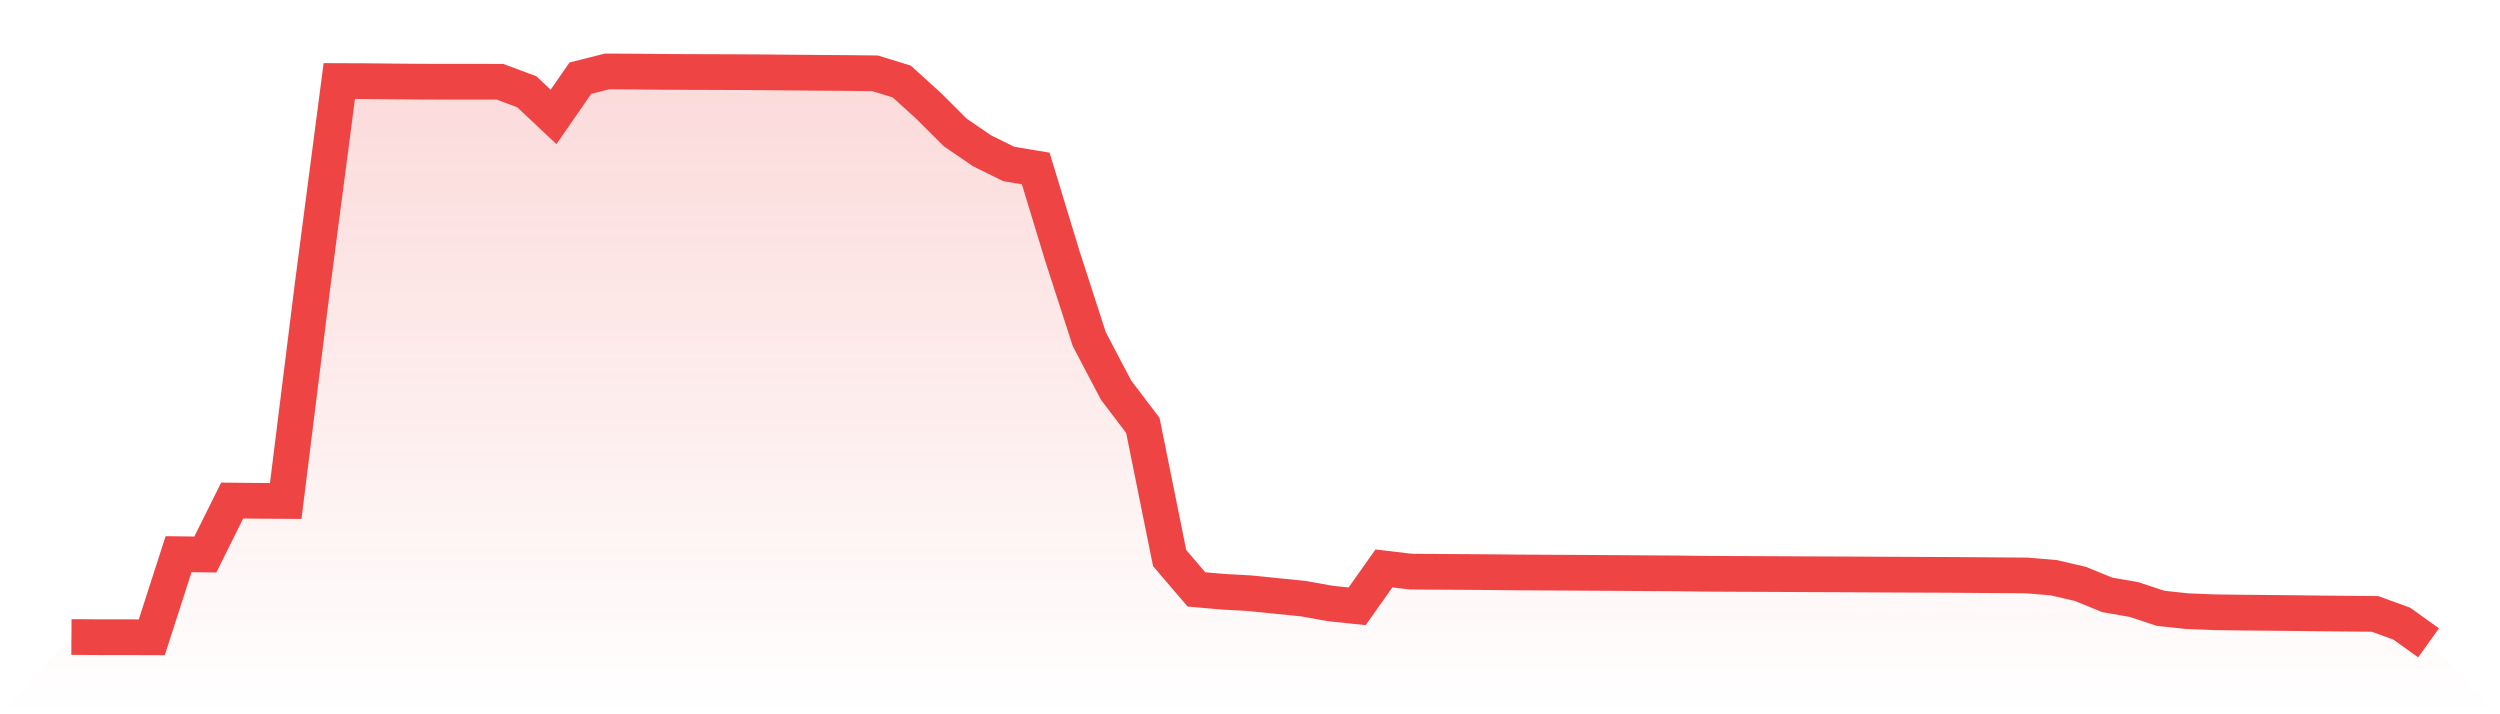
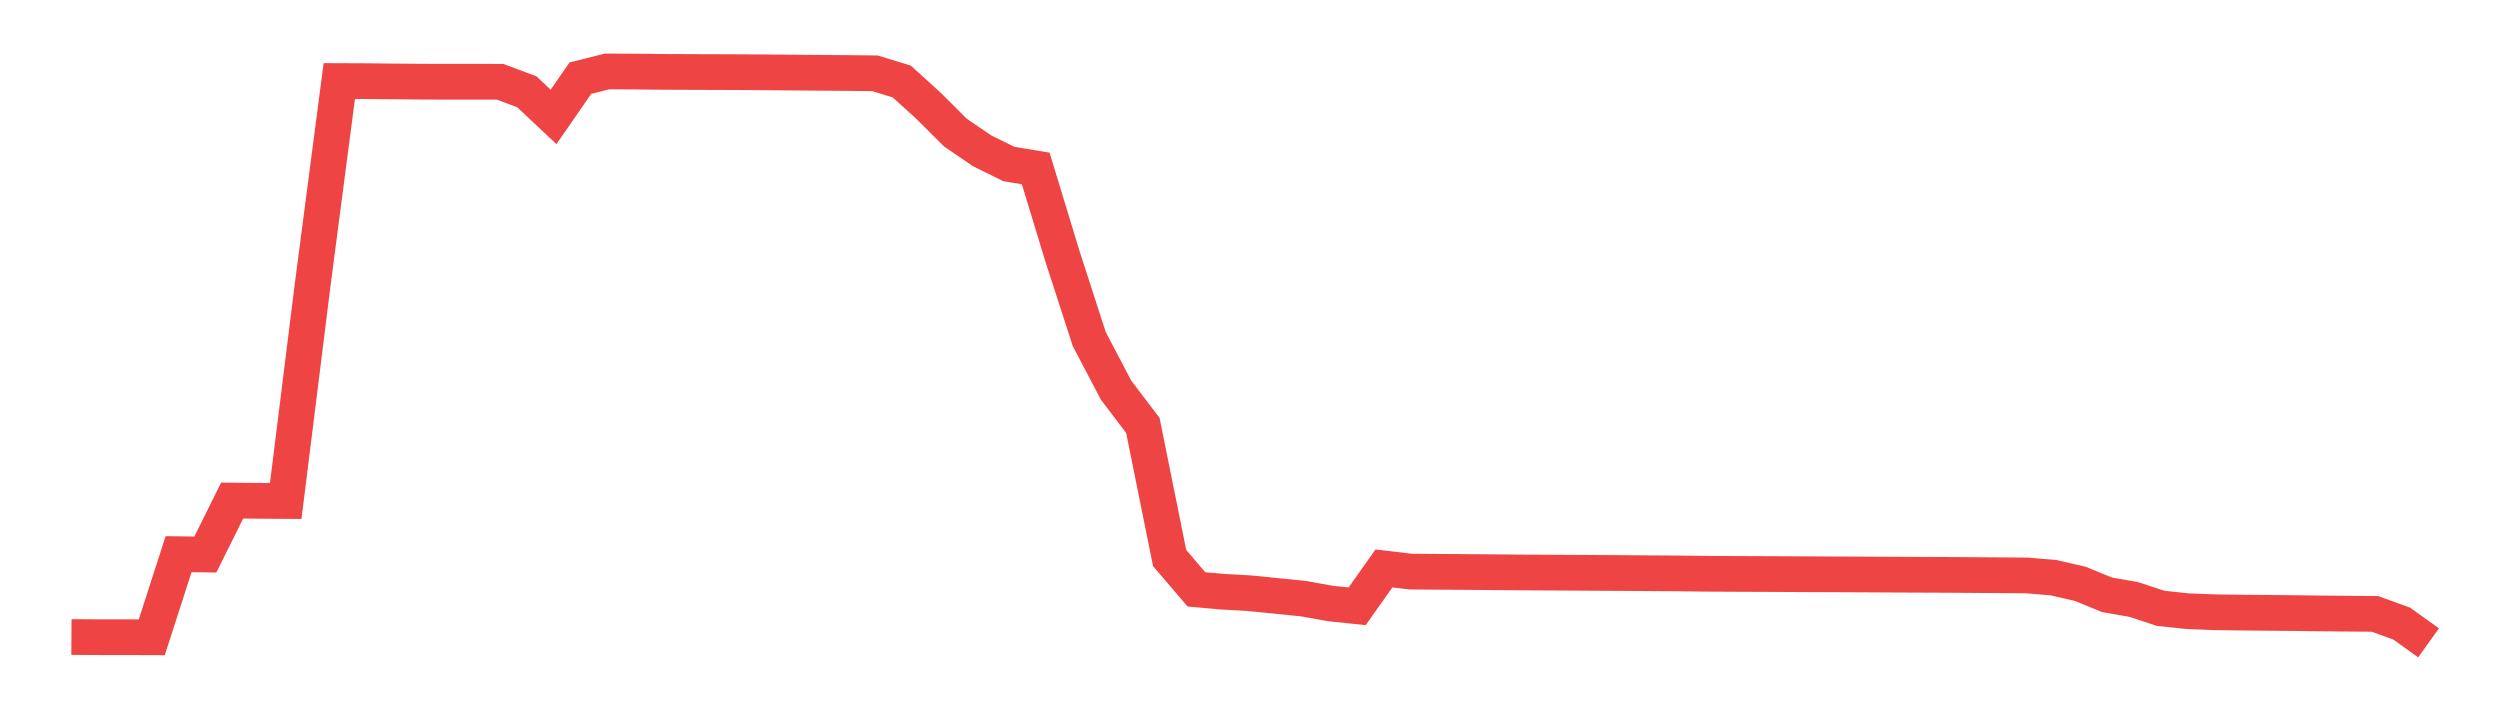
<svg xmlns="http://www.w3.org/2000/svg" viewBox="0 0 140 40">
  <defs>
    <linearGradient id="gradient" x1="0" x2="0" y1="0" y2="1">
      <stop offset="0%" stop-color="#ef4444" stop-opacity="0.2" />
      <stop offset="100%" stop-color="#ef4444" stop-opacity="0" />
    </linearGradient>
  </defs>
-   <path d="M4,35.673 L4,35.673 L5.5,35.682 L7,35.683 L8.5,35.688 L10,31.035 L11.5,31.053 L13,28.032 L14.5,28.046 L16,28.056 L17.5,16.014 L19,4.539 L20.5,4.545 L22,4.56 L23.5,4.573 L25,4.578 L26.5,4.577 L28,4.579 L29.5,5.138 L31,6.548 L32.5,4.377 L34,4 L35.5,4.008 L37,4.024 L38.5,4.031 L40,4.036 L41.5,4.042 L43,4.051 L44.5,4.066 L46,4.078 L47.5,4.089 L49,4.105 L50.5,4.565 L52,5.927 L53.5,7.422 L55,8.448 L56.5,9.186 L58,9.433 L59.5,14.361 L61,18.992 L62.5,21.848 L64,23.824 L65.5,31.252 L67,33.006 L68.5,33.138 L70,33.222 L71.5,33.374 L73,33.526 L74.5,33.796 L76,33.953 L77.5,31.833 L79,32.01 L80.5,32.022 L82,32.031 L83.5,32.042 L85,32.057 L86.5,32.065 L88,32.073 L89.5,32.082 L91,32.091 L92.5,32.102 L94,32.111 L95.5,32.13 L97,32.138 L98.5,32.144 L100,32.151 L101.5,32.159 L103,32.165 L104.5,32.172 L106,32.18 L107.5,32.187 L109,32.193 L110.5,32.203 L112,32.214 L113.5,32.225 L115,32.35 L116.5,32.697 L118,33.312 L119.5,33.573 L121,34.068 L122.5,34.227 L124,34.286 L125.5,34.306 L127,34.319 L128.5,34.334 L130,34.352 L131.5,34.365 L133,34.379 L134.5,34.924 L136,36 L140,40 L0,40 z" fill="url(#gradient)" />
  <path d="M4,35.673 L4,35.673 L5.5,35.682 L7,35.683 L8.5,35.688 L10,31.035 L11.5,31.053 L13,28.032 L14.5,28.046 L16,28.056 L17.5,16.014 L19,4.539 L20.5,4.545 L22,4.56 L23.5,4.573 L25,4.578 L26.5,4.577 L28,4.579 L29.5,5.138 L31,6.548 L32.5,4.377 L34,4 L35.5,4.008 L37,4.024 L38.5,4.031 L40,4.036 L41.5,4.042 L43,4.051 L44.5,4.066 L46,4.078 L47.5,4.089 L49,4.105 L50.5,4.565 L52,5.927 L53.5,7.422 L55,8.448 L56.5,9.186 L58,9.433 L59.5,14.361 L61,18.992 L62.5,21.848 L64,23.824 L65.5,31.252 L67,33.006 L68.5,33.138 L70,33.222 L71.5,33.374 L73,33.526 L74.5,33.796 L76,33.953 L77.5,31.833 L79,32.01 L80.5,32.022 L82,32.031 L83.5,32.042 L85,32.057 L86.5,32.065 L88,32.073 L89.5,32.082 L91,32.091 L92.5,32.102 L94,32.111 L95.5,32.13 L97,32.138 L98.5,32.144 L100,32.151 L101.5,32.159 L103,32.165 L104.5,32.172 L106,32.18 L107.5,32.187 L109,32.193 L110.5,32.203 L112,32.214 L113.5,32.225 L115,32.35 L116.5,32.697 L118,33.312 L119.5,33.573 L121,34.068 L122.5,34.227 L124,34.286 L125.5,34.306 L127,34.319 L128.5,34.334 L130,34.352 L131.5,34.365 L133,34.379 L134.5,34.924 L136,36" fill="none" stroke="#ef4444" stroke-width="2" />
</svg>